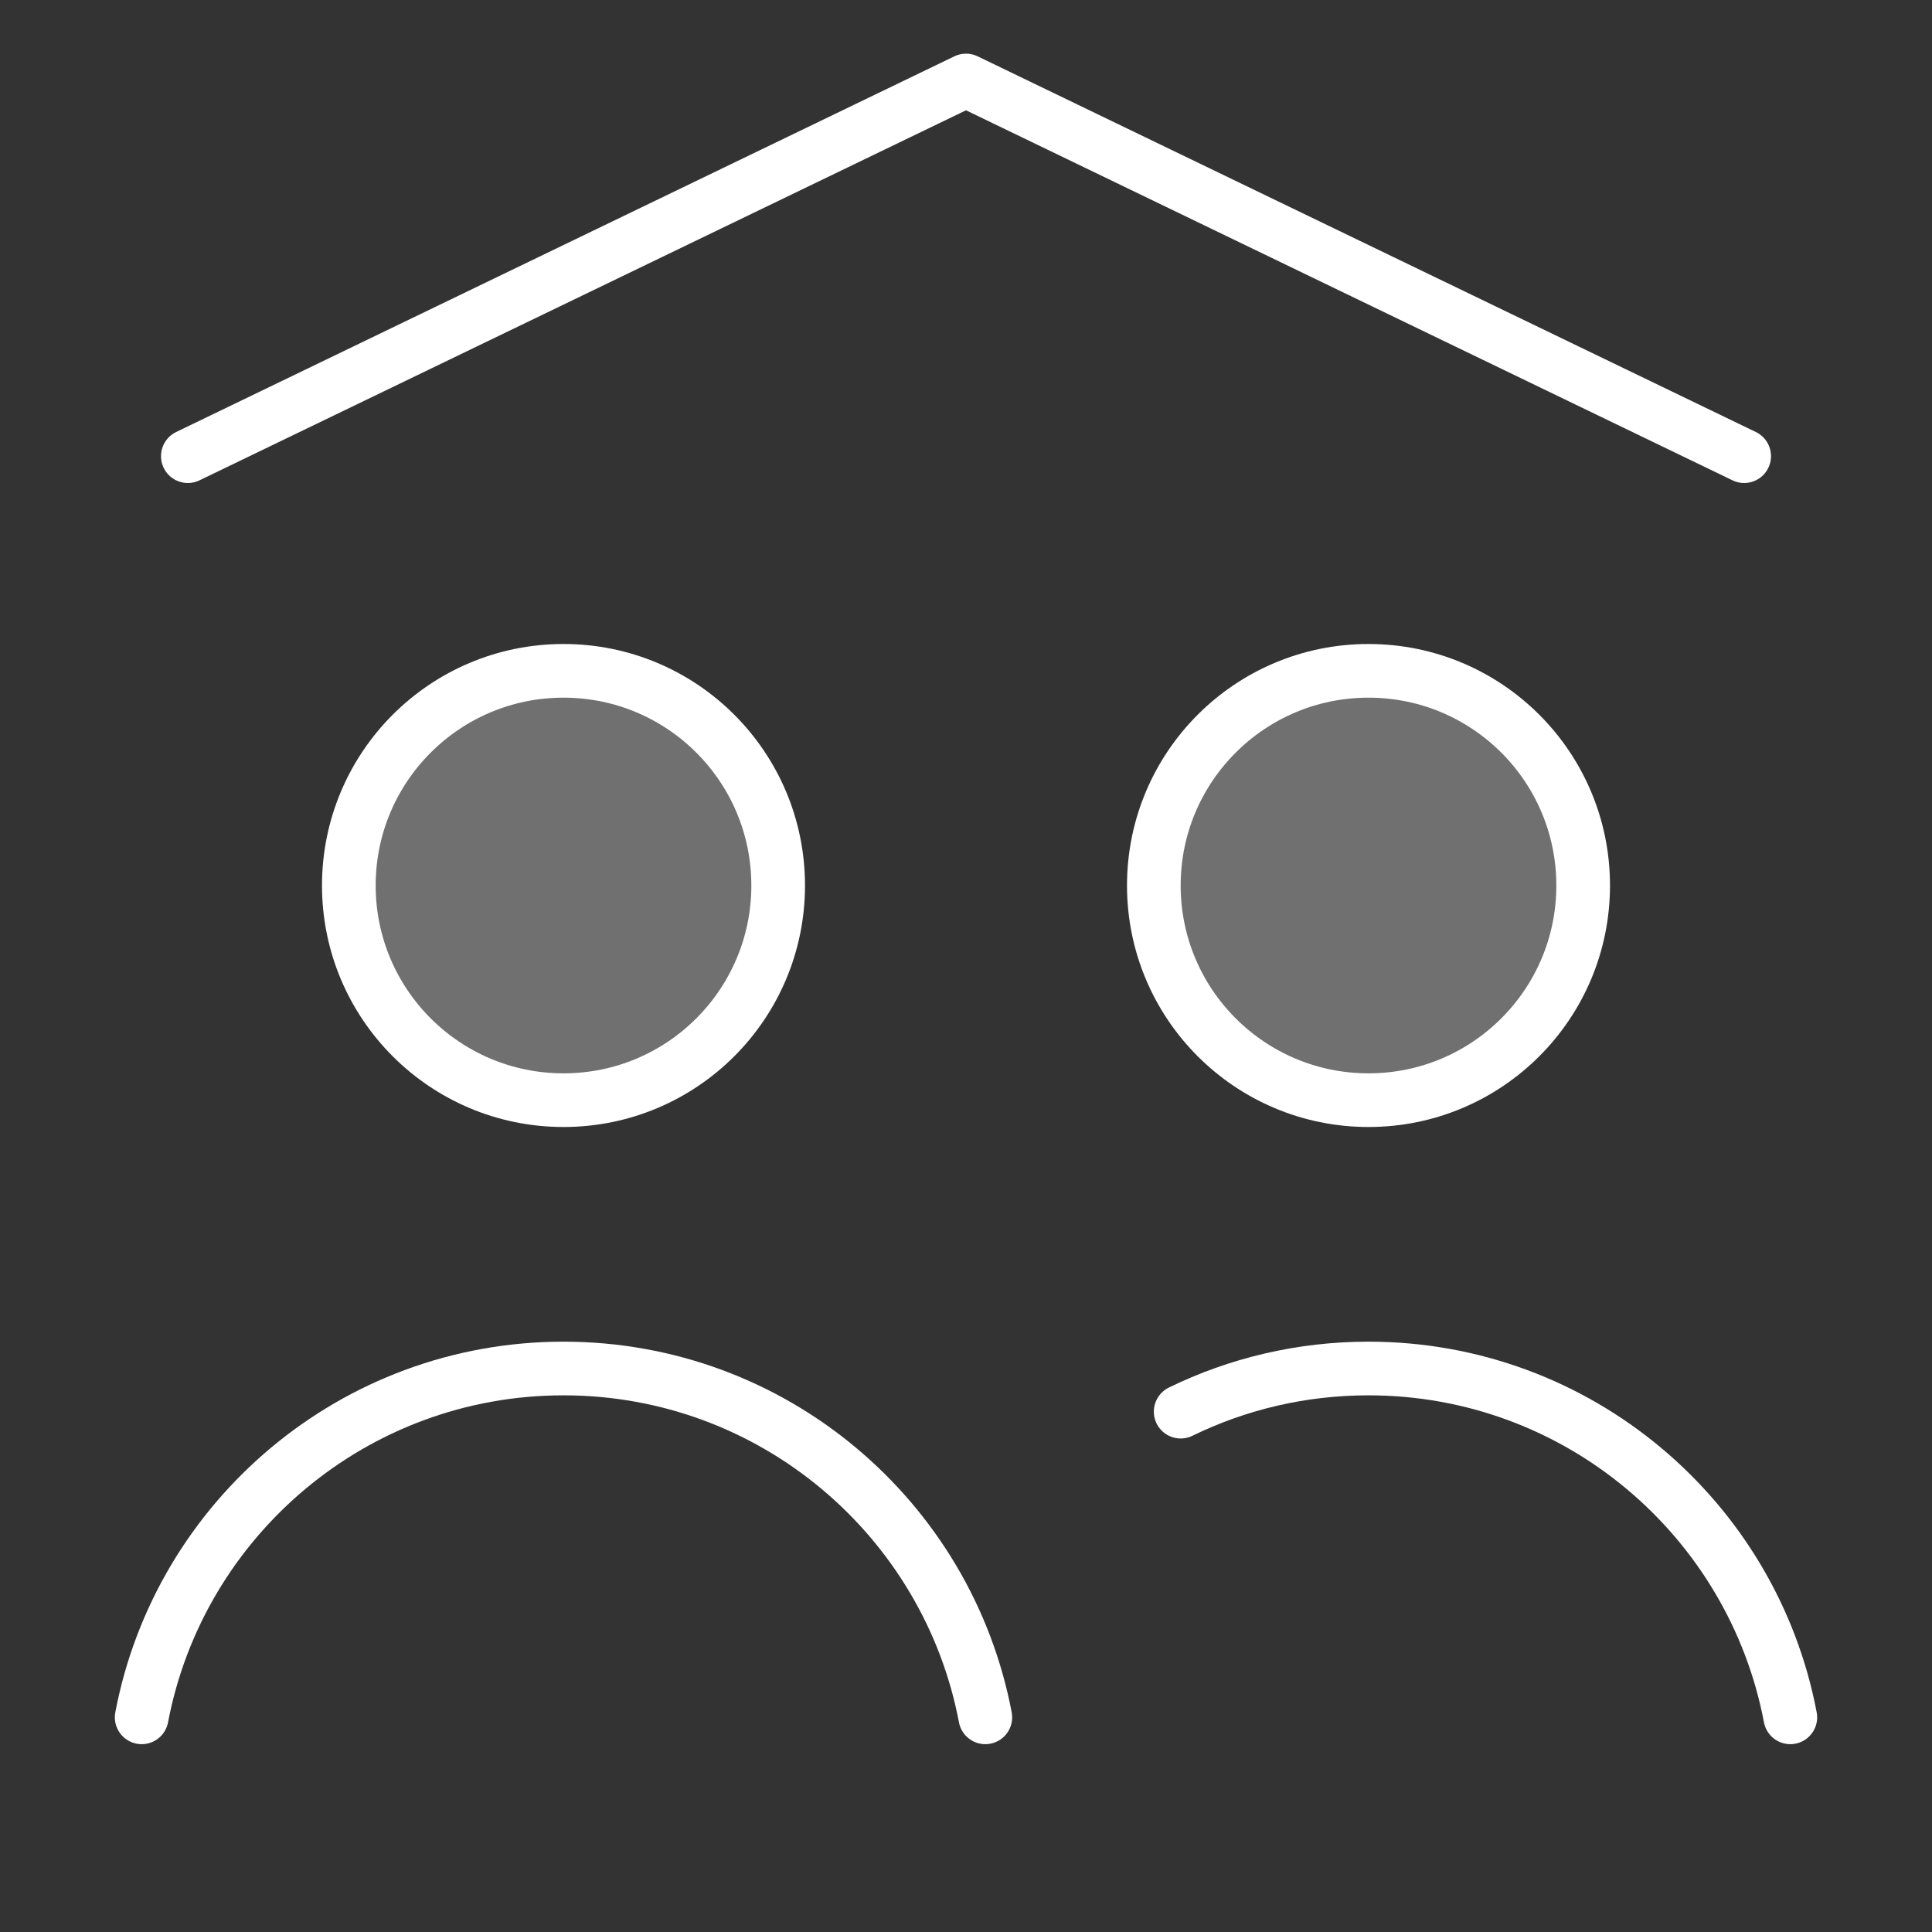
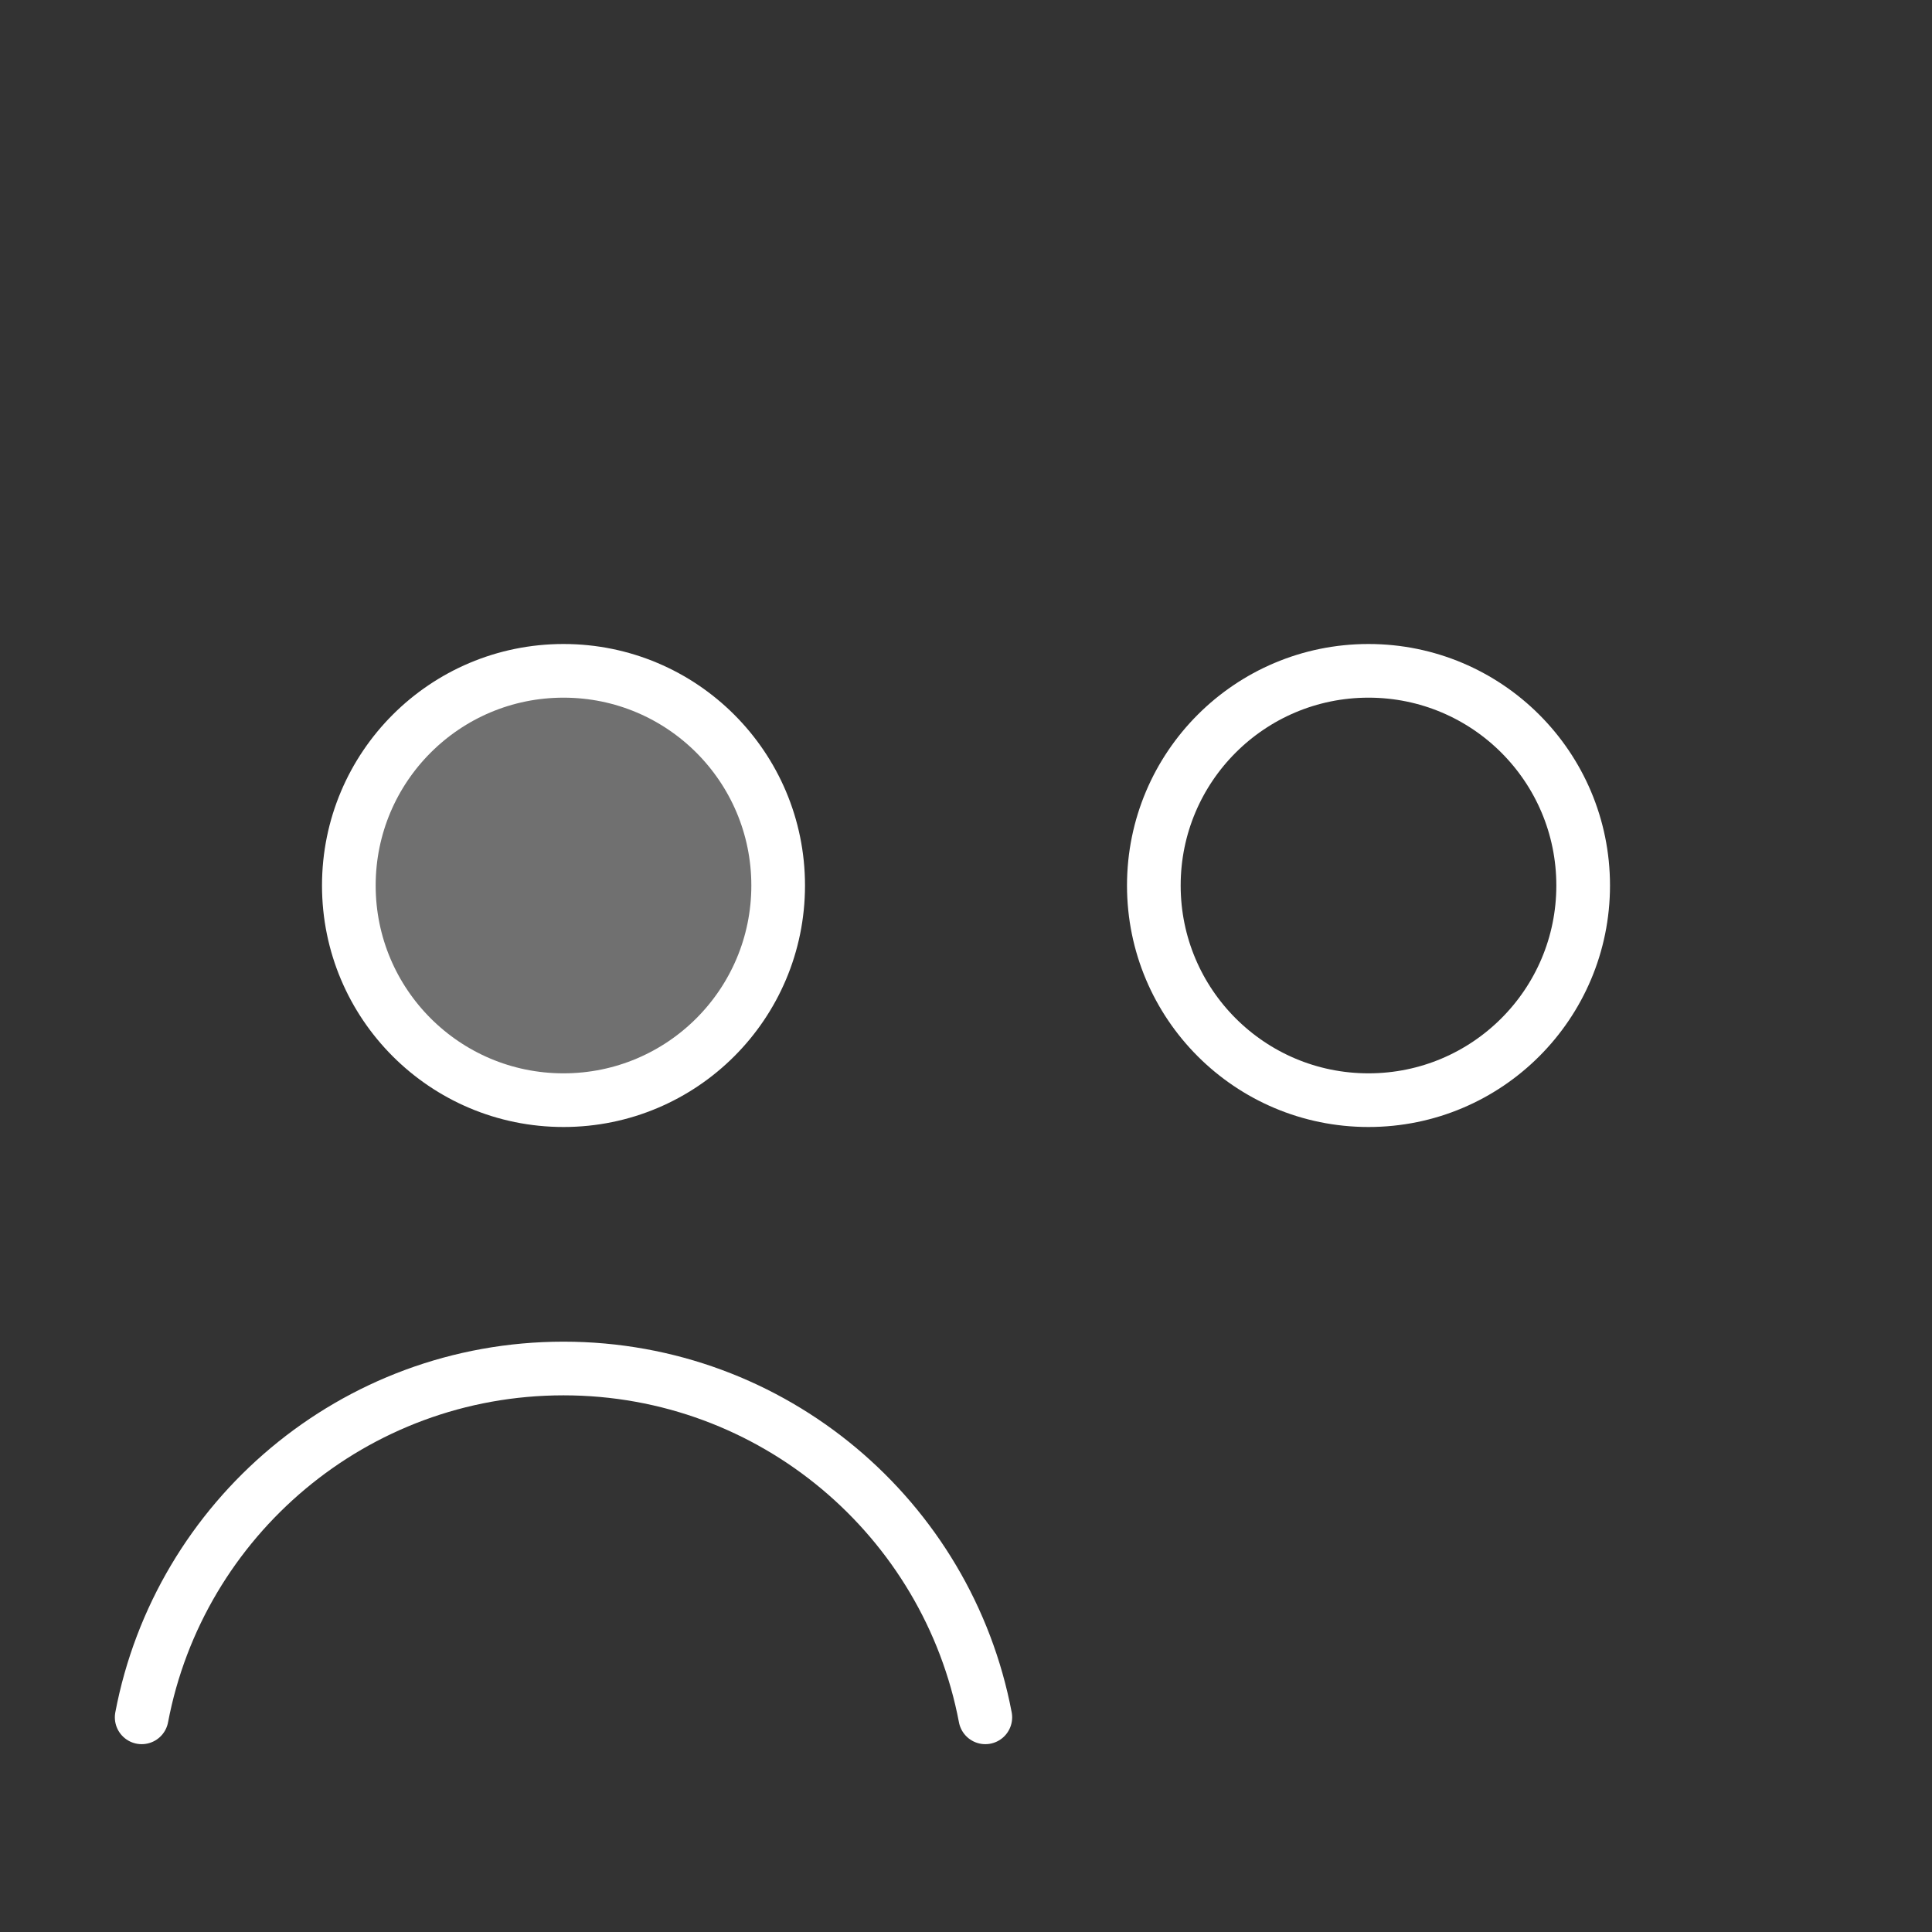
<svg xmlns="http://www.w3.org/2000/svg" width="18" height="18" viewBox="0 0 18 18">
  <rect x="0" y="0" width="18" height="18" fill="#333333" stroke="none" />
  <g>
-     <rect class="nc-transparent-rect" x="0" y="0" width="18" height="18" rx="0" ry="0" fill="none" stroke="none" />
    <g class="nc-icon-wrapper" fill="none" stroke-linecap="round" stroke-linejoin="round" stroke-width="0.5" stroke="#ffffff">
      <path d="M5.25 10.25C6.355 10.25 7.25 9.355 7.25 8.25C7.25 7.145 6.355 6.25 5.25 6.25C4.145 6.25 3.25 7.145 3.25 8.25C3.25 9.355 4.145 10.25 5.25 10.25Z" fill="#ffffff" fill-opacity="0.3" data-color="color-2" data-stroke="none" stroke="none" />
-       <path d="M12.75 10.25C13.855 10.25 14.75 9.355 14.75 8.25C14.75 7.145 13.855 6.25 12.75 6.25C11.645 6.25 10.75 7.145 10.75 8.25C10.75 9.355 11.645 10.25 12.75 10.25Z" fill="#ffffff" fill-opacity="0.3" data-color="color-2" data-stroke="none" stroke="none" />
      <path d="M5.25 10.25C6.355 10.25 7.25 9.355 7.25 8.25C7.25 7.145 6.355 6.25 5.25 6.25C4.145 6.25 3.25 7.145 3.25 8.25C3.25 9.355 4.145 10.25 5.25 10.25Z" />
      <path d="M1.32 16C1.671 14.149 3.297 12.75 5.25 12.75C7.203 12.75 8.829 14.149 9.18 16" />
      <path d="M12.75 10.25C13.855 10.25 14.75 9.355 14.75 8.25C14.75 7.145 13.855 6.25 12.75 6.25C11.645 6.25 10.75 7.145 10.75 8.25C10.75 9.355 11.645 10.25 12.75 10.25Z" />
-       <path d="M11 13.152C11.529 12.894 12.123 12.75 12.75 12.75C14.703 12.75 16.329 14.149 16.68 16" />
-       <path d="M1.75 4.25L9 0.75L16.25 4.25" />
    </g>
  </g>
</svg>